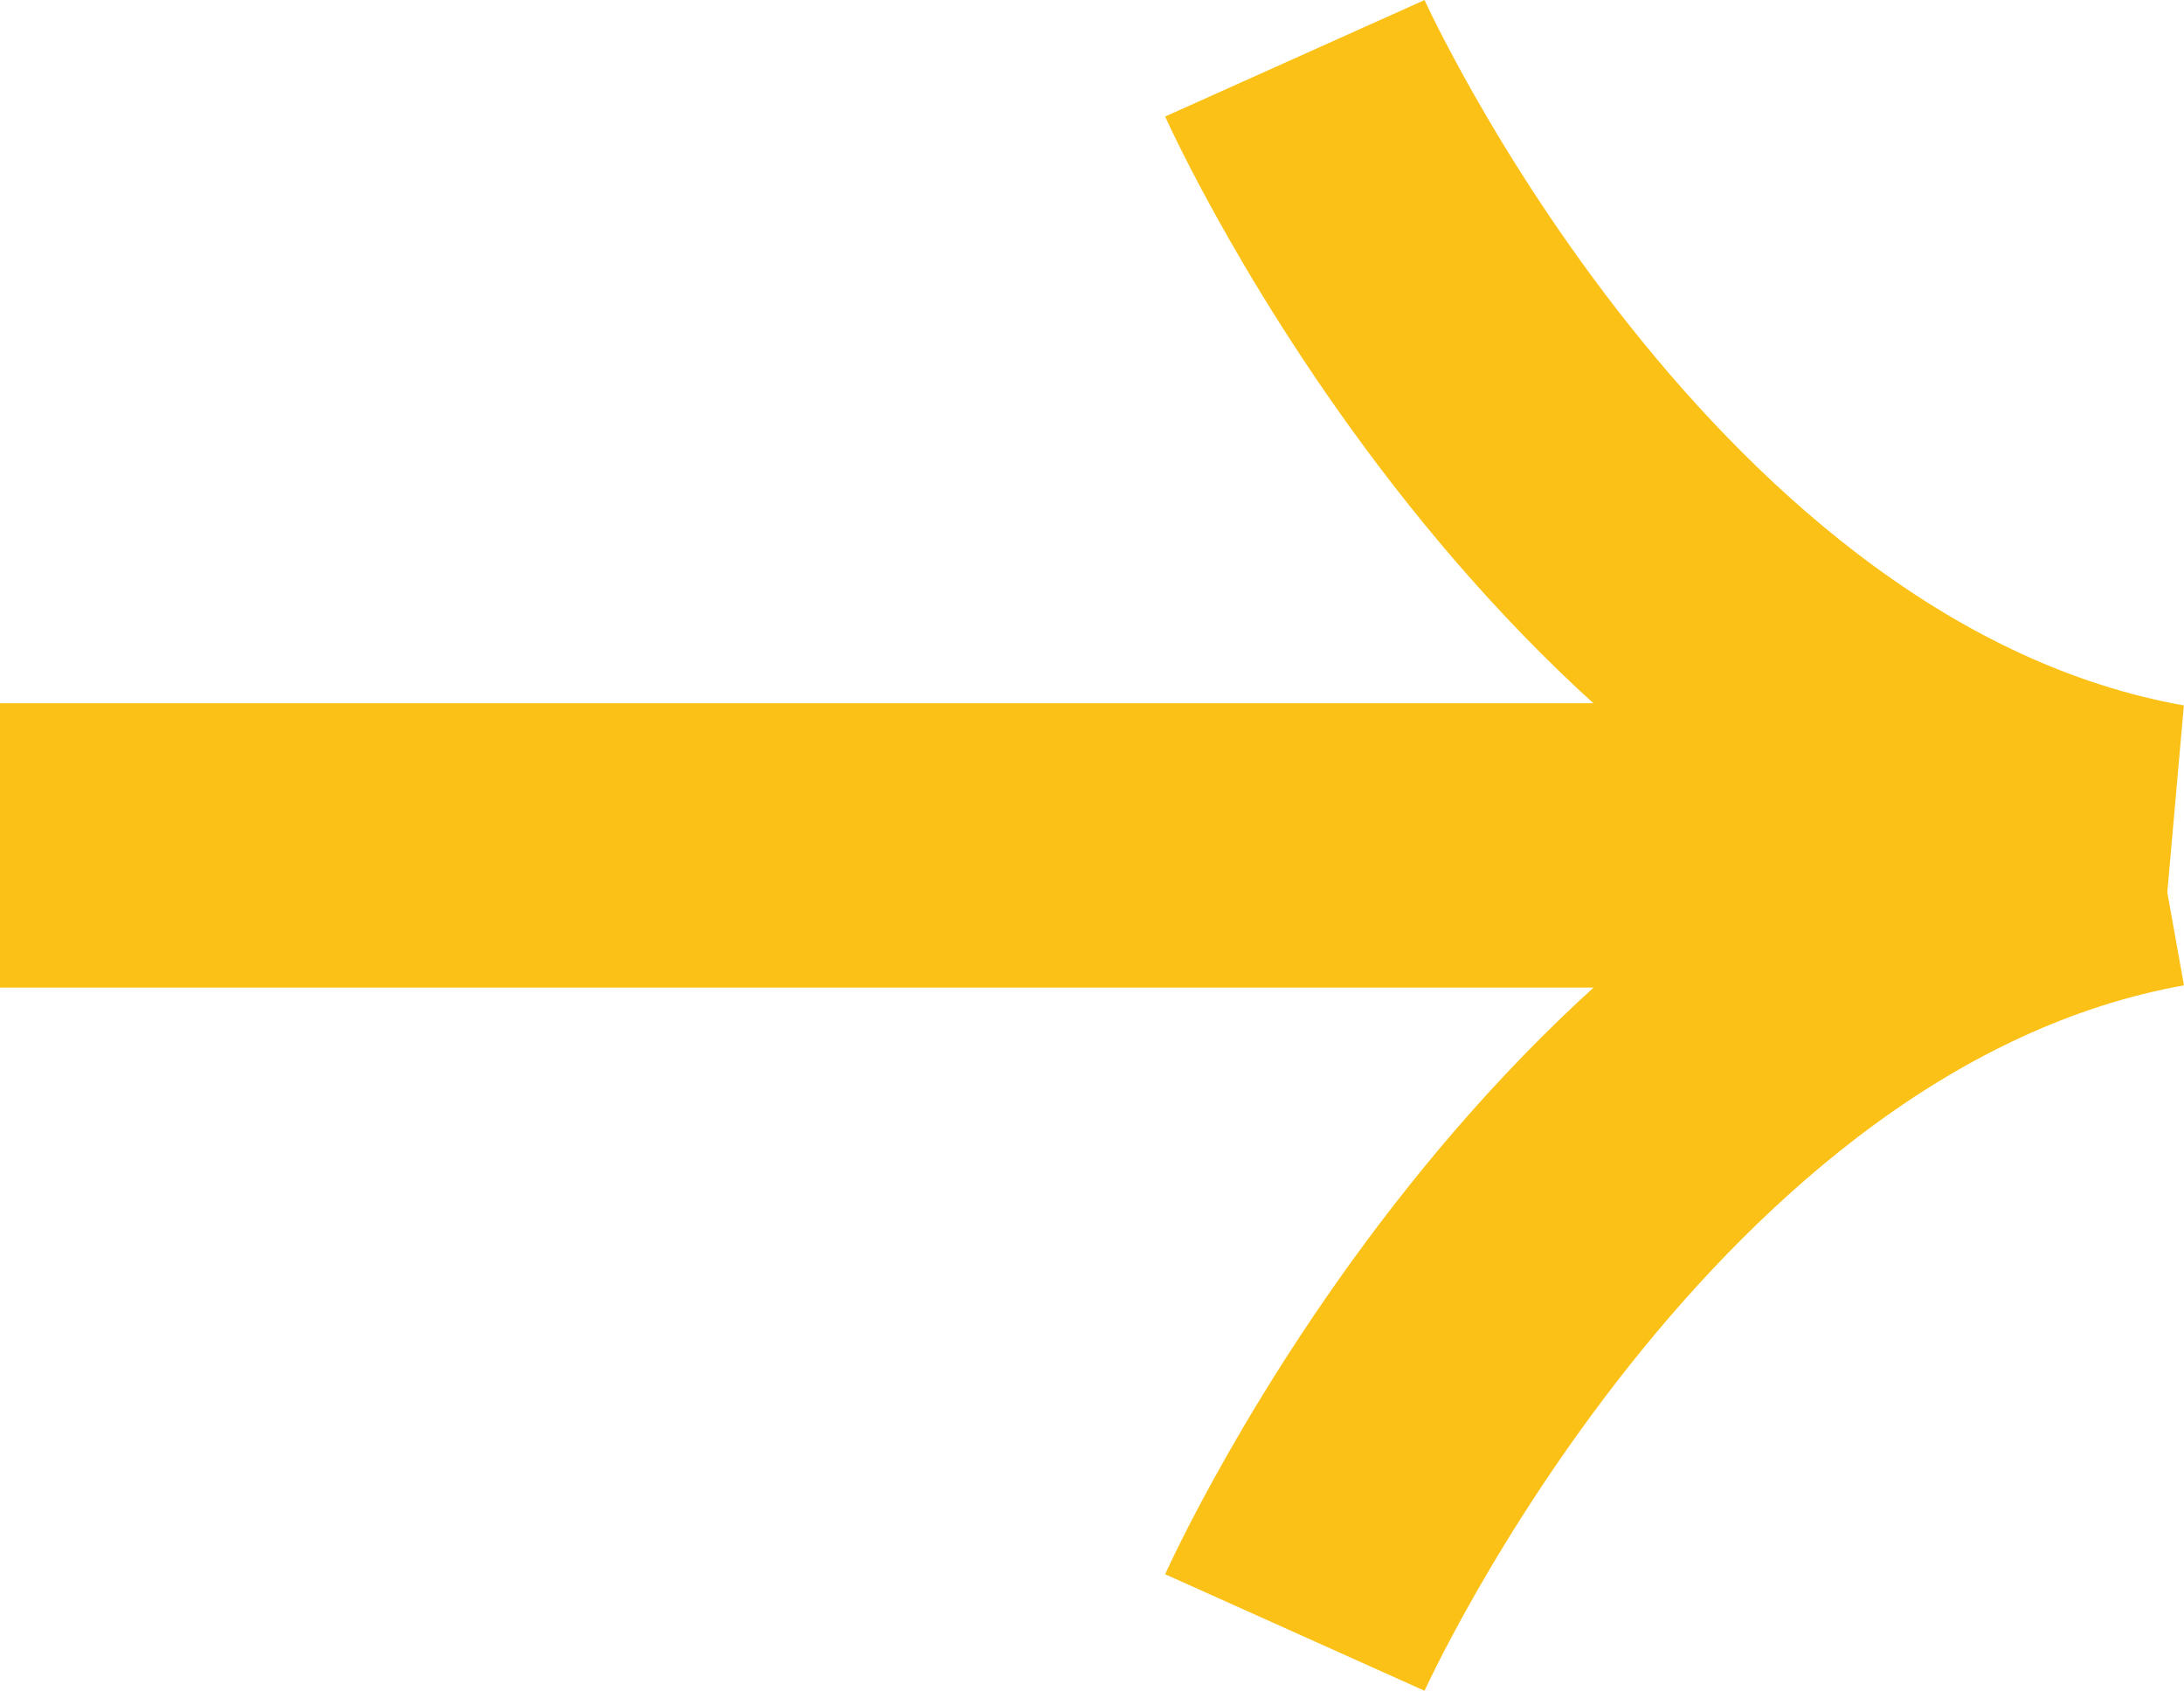
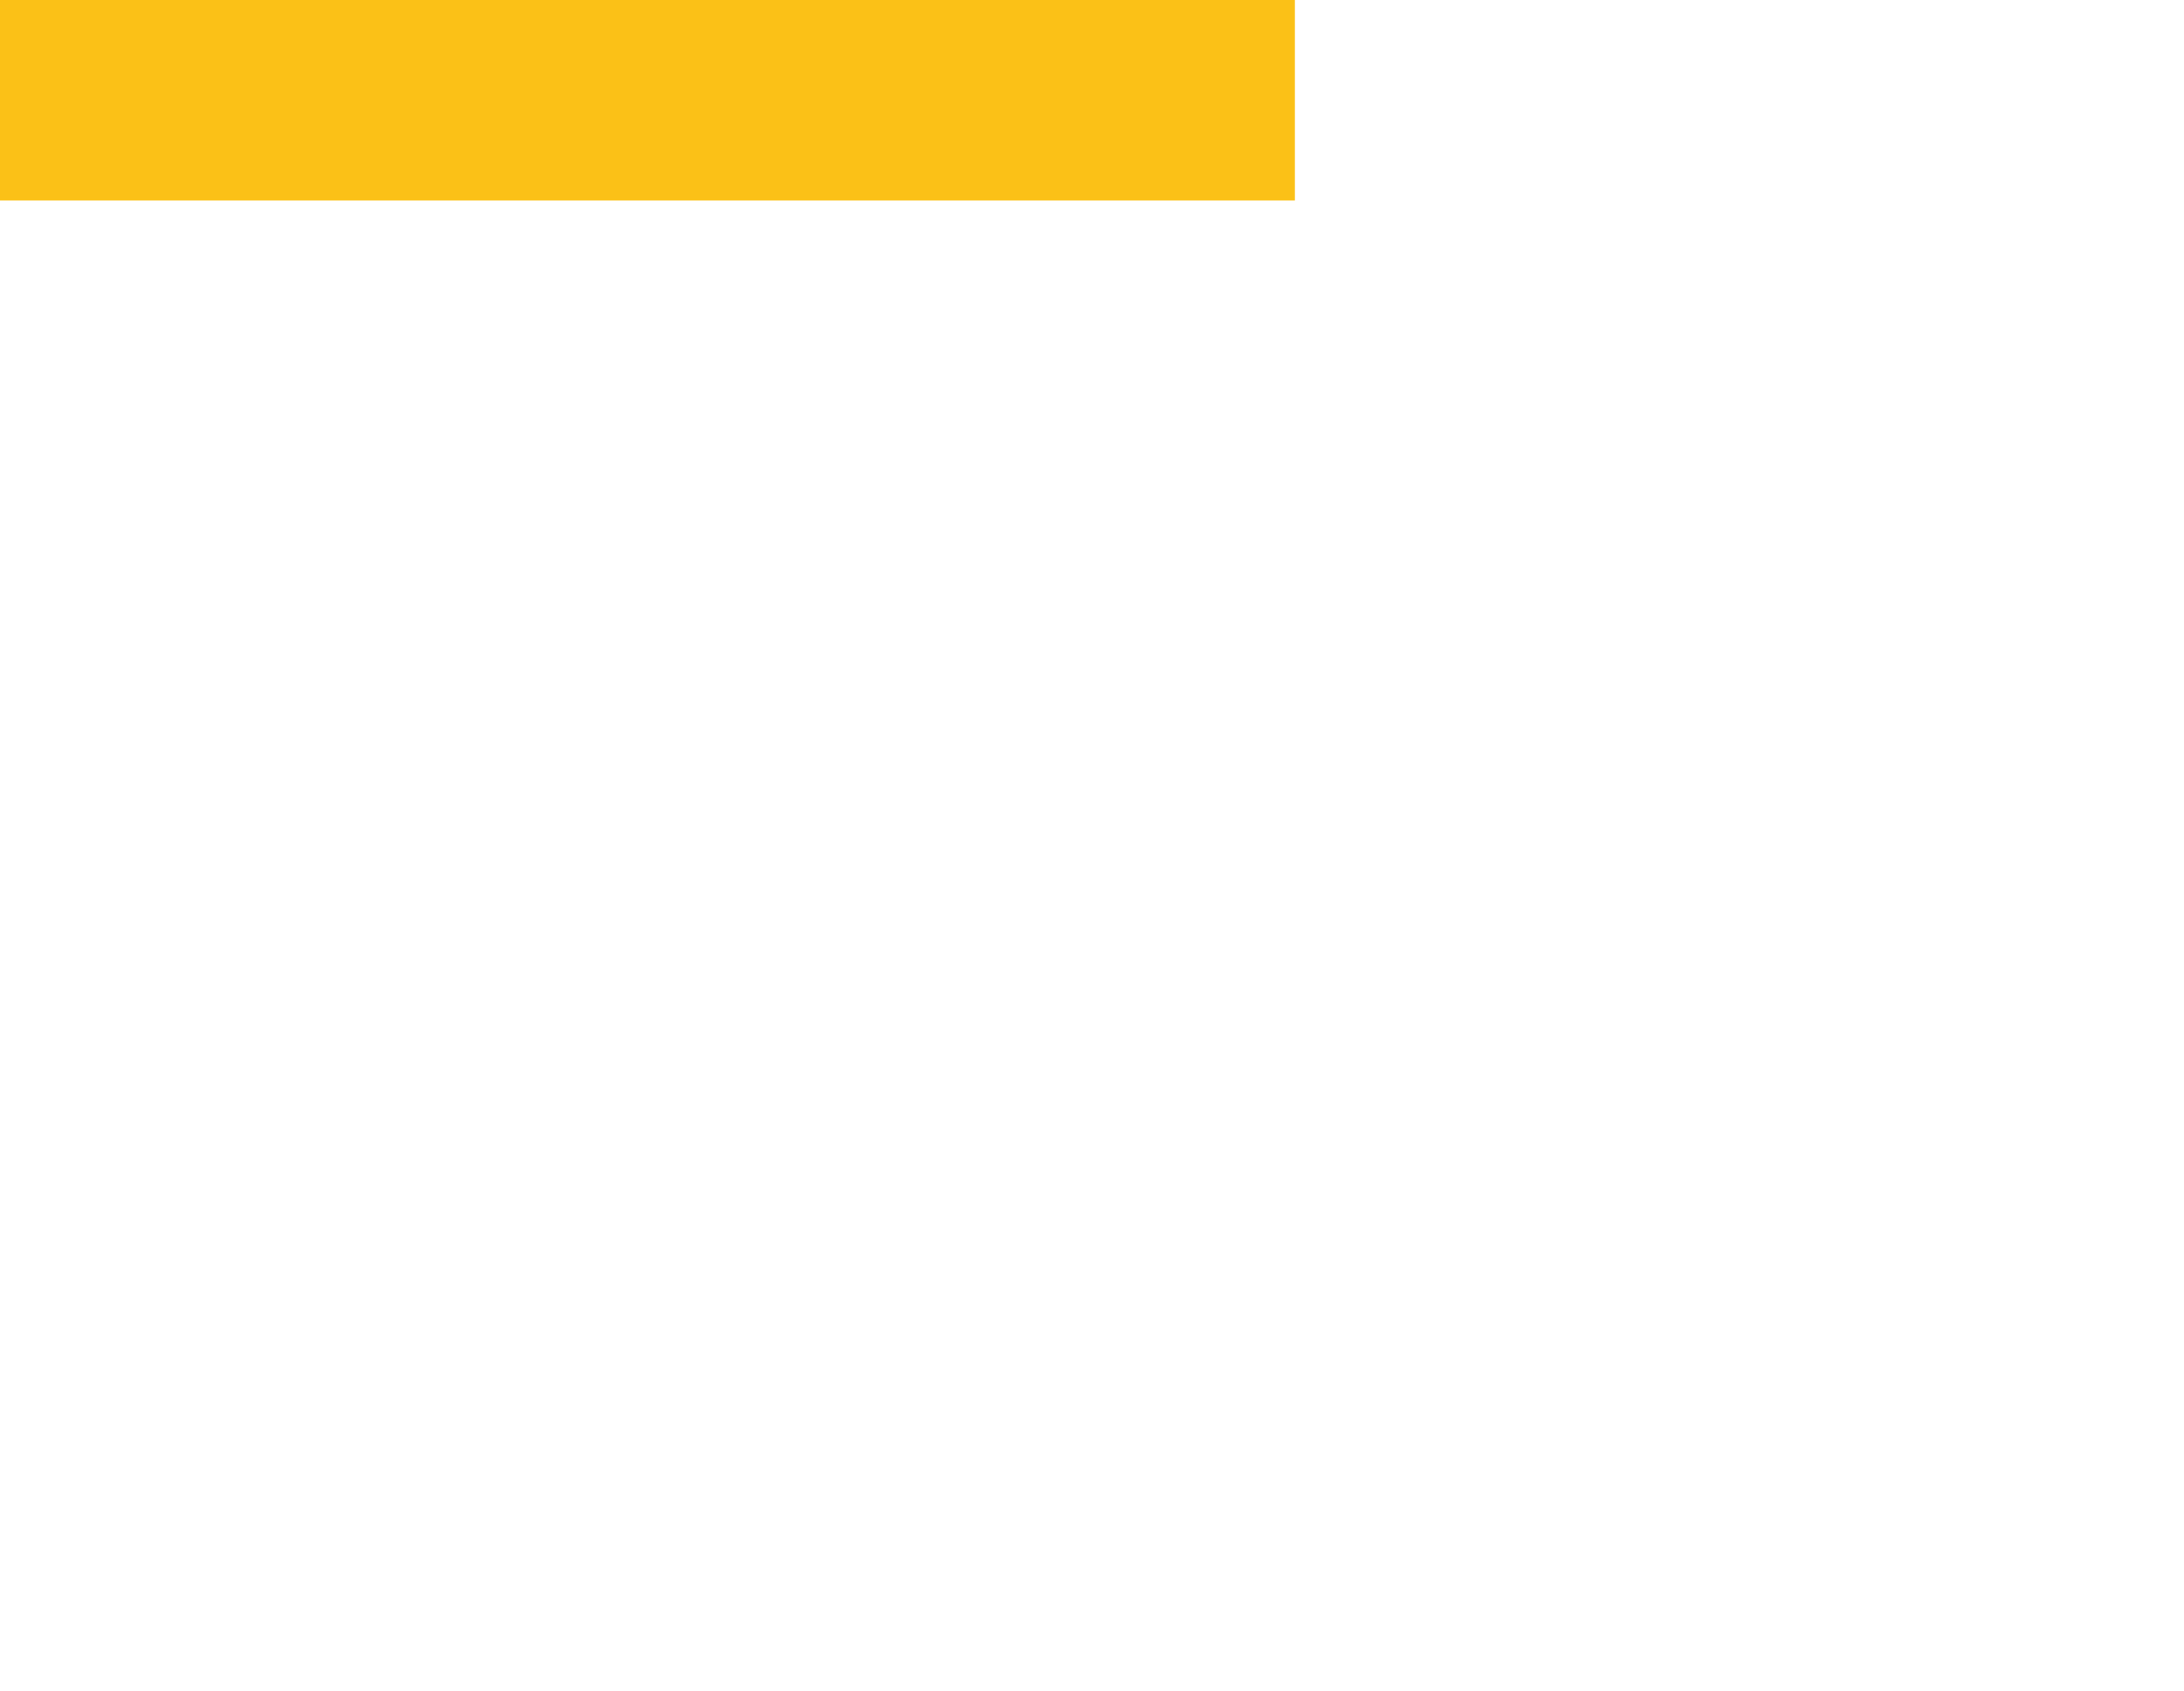
<svg xmlns="http://www.w3.org/2000/svg" id="Calque_1" data-name="Calque 1" viewBox="0 0 46.08 35.68">
  <defs>
    <style>.cls-1{fill:none;stroke:#fbc117;stroke-miterlimit:10;stroke-width:6px;}</style>
  </defs>
  <g id="Group_113" data-name="Group 113">
-     <path id="Path_546" data-name="Path 546" class="cls-1" d="M27.32,1.23s6.52,14.52,18.23,16.61H0" />
-     <path id="Path_547" data-name="Path 547" class="cls-1" d="M27.32,34.45s6.52-14.51,18.23-16.61" />
+     <path id="Path_546" data-name="Path 546" class="cls-1" d="M27.32,1.23H0" />
  </g>
</svg>